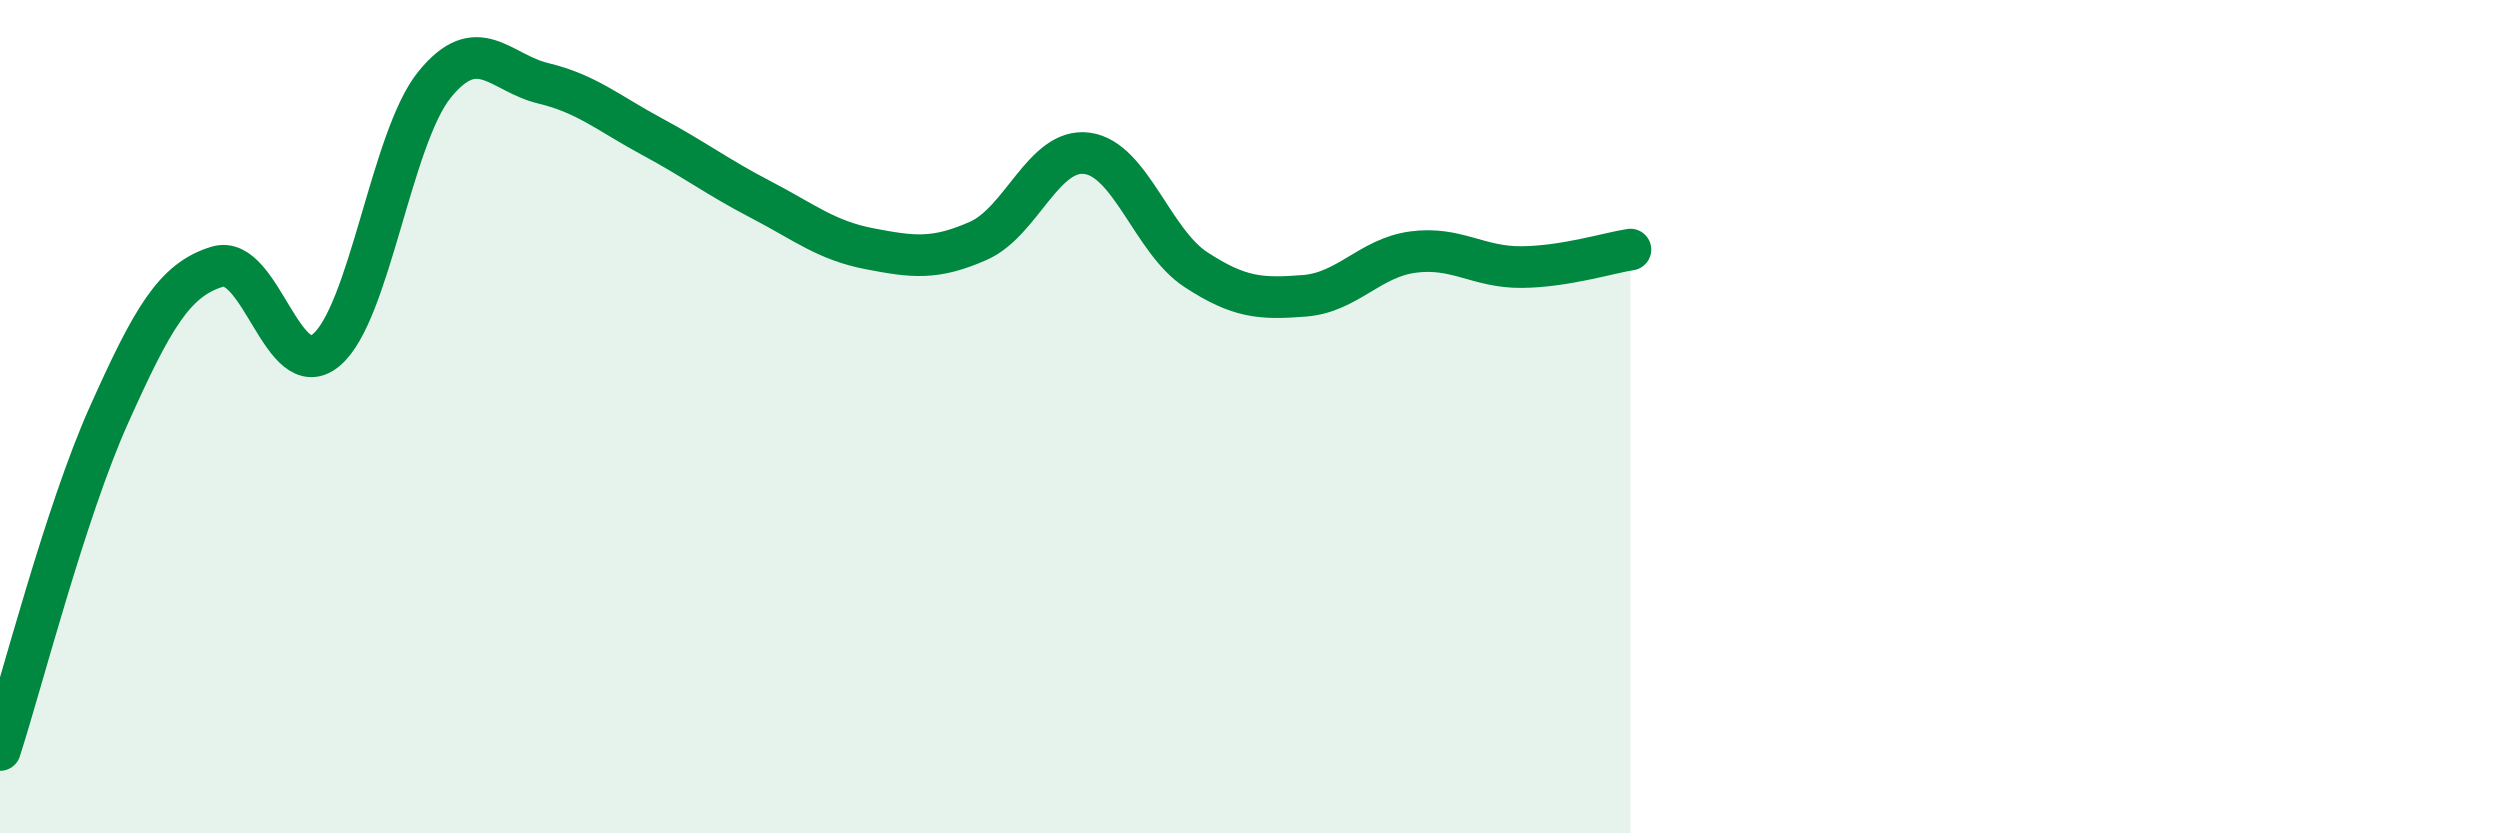
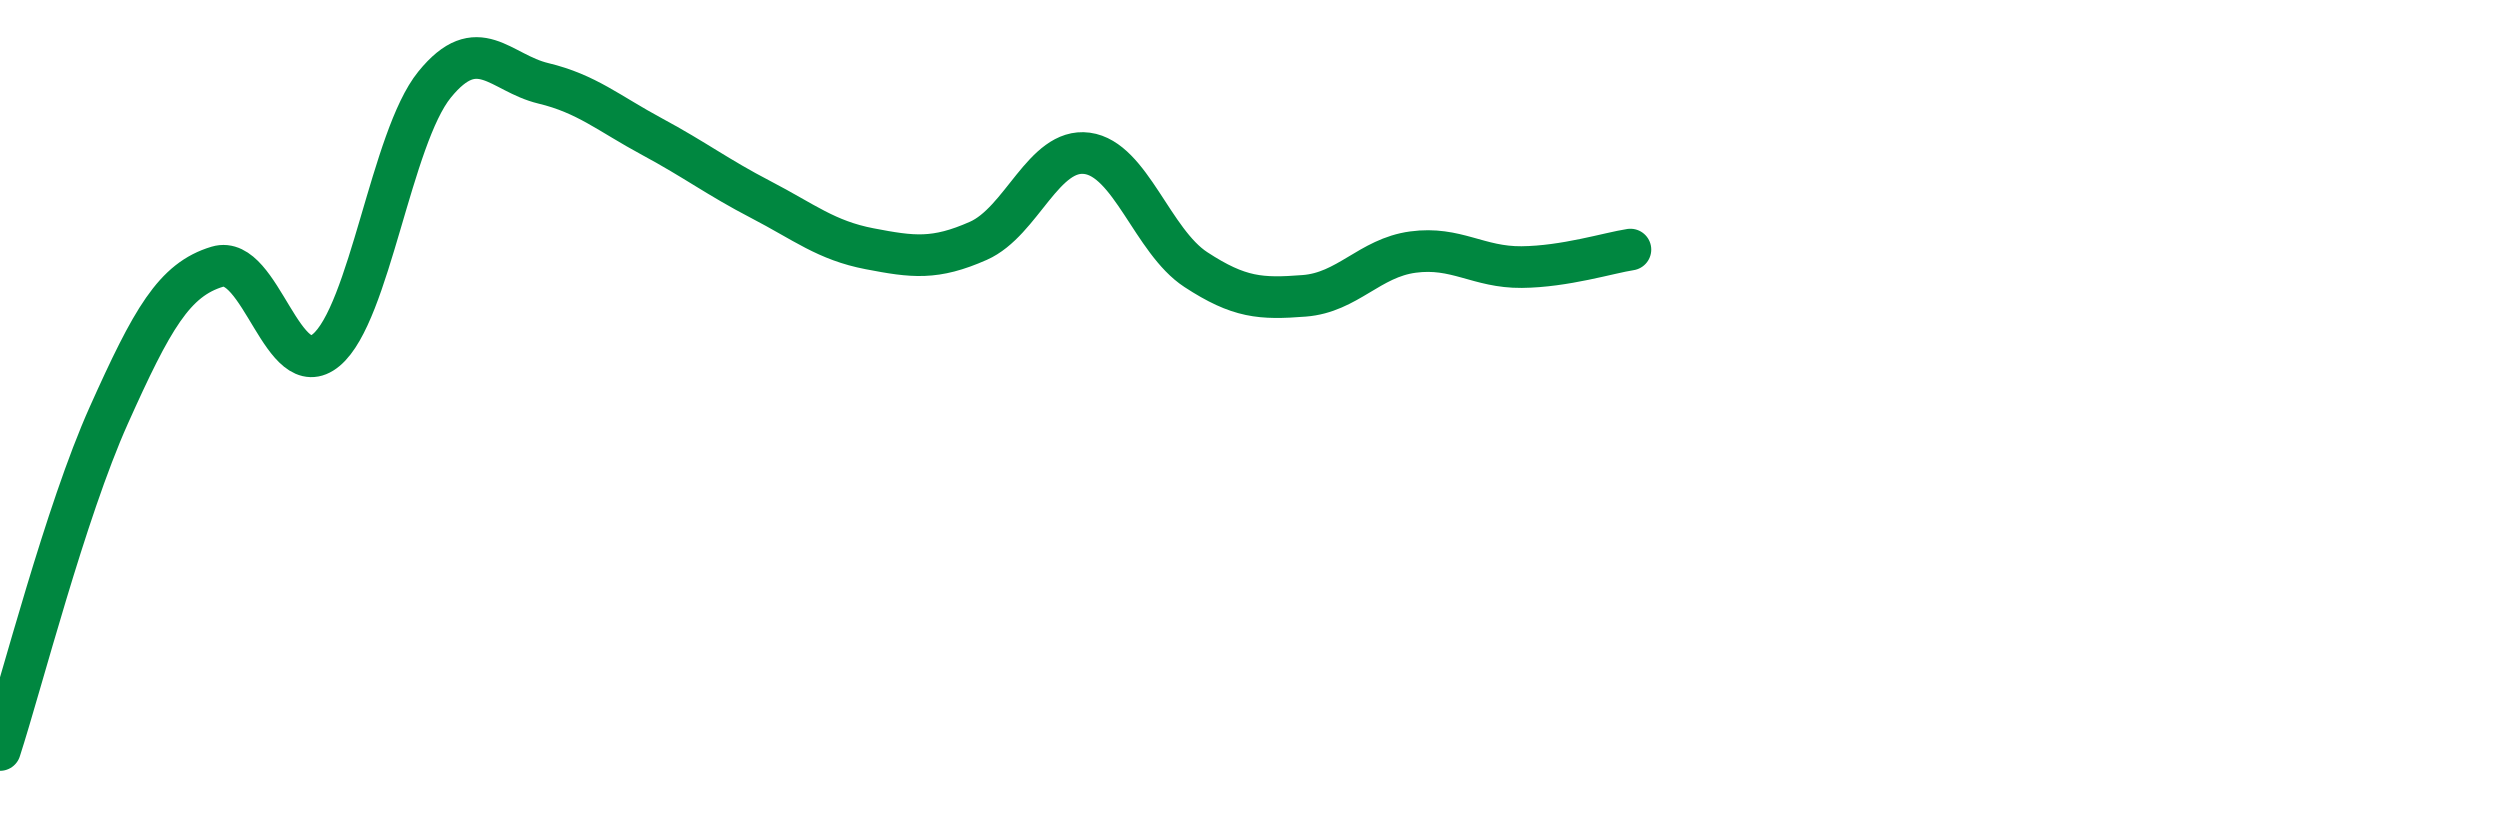
<svg xmlns="http://www.w3.org/2000/svg" width="60" height="20" viewBox="0 0 60 20">
-   <path d="M 0,18 C 0.52,16.39 1.57,12.29 2.61,9.97 C 3.65,7.65 4.18,6.71 5.22,6.4 C 6.26,6.09 6.79,9.27 7.83,8.4 C 8.87,7.53 9.39,3.31 10.43,2.03 C 11.47,0.75 12,1.75 13.04,2 C 14.08,2.25 14.61,2.72 15.65,3.28 C 16.69,3.84 17.22,4.25 18.26,4.79 C 19.3,5.33 19.83,5.77 20.87,5.97 C 21.91,6.17 22.44,6.24 23.48,5.78 C 24.52,5.32 25.05,3.54 26.09,3.68 C 27.13,3.82 27.66,5.79 28.7,6.47 C 29.74,7.15 30.26,7.18 31.3,7.1 C 32.34,7.02 32.87,6.19 33.91,6.05 C 34.95,5.91 35.48,6.42 36.52,6.41 C 37.56,6.4 38.61,6.07 39.13,5.99L39.13 20L0 20Z" fill="#008740" opacity="0.1" stroke-linecap="round" stroke-linejoin="round" />
  <path d="M 0,18 C 0.52,16.39 1.57,12.29 2.61,9.97 C 3.65,7.65 4.18,6.71 5.22,6.4 C 6.26,6.09 6.79,9.27 7.83,8.4 C 8.87,7.53 9.39,3.31 10.43,2.03 C 11.47,0.75 12,1.75 13.04,2 C 14.08,2.25 14.61,2.72 15.65,3.28 C 16.69,3.84 17.22,4.25 18.26,4.79 C 19.3,5.33 19.83,5.77 20.87,5.97 C 21.91,6.17 22.44,6.24 23.48,5.78 C 24.52,5.32 25.05,3.54 26.09,3.68 C 27.13,3.82 27.66,5.79 28.7,6.47 C 29.74,7.15 30.26,7.18 31.3,7.1 C 32.34,7.02 32.87,6.19 33.91,6.05 C 34.95,5.91 35.48,6.42 36.52,6.41 C 37.56,6.4 38.61,6.07 39.13,5.99" stroke="#008740" stroke-width="1" fill="none" stroke-linecap="round" stroke-linejoin="round" />
</svg>